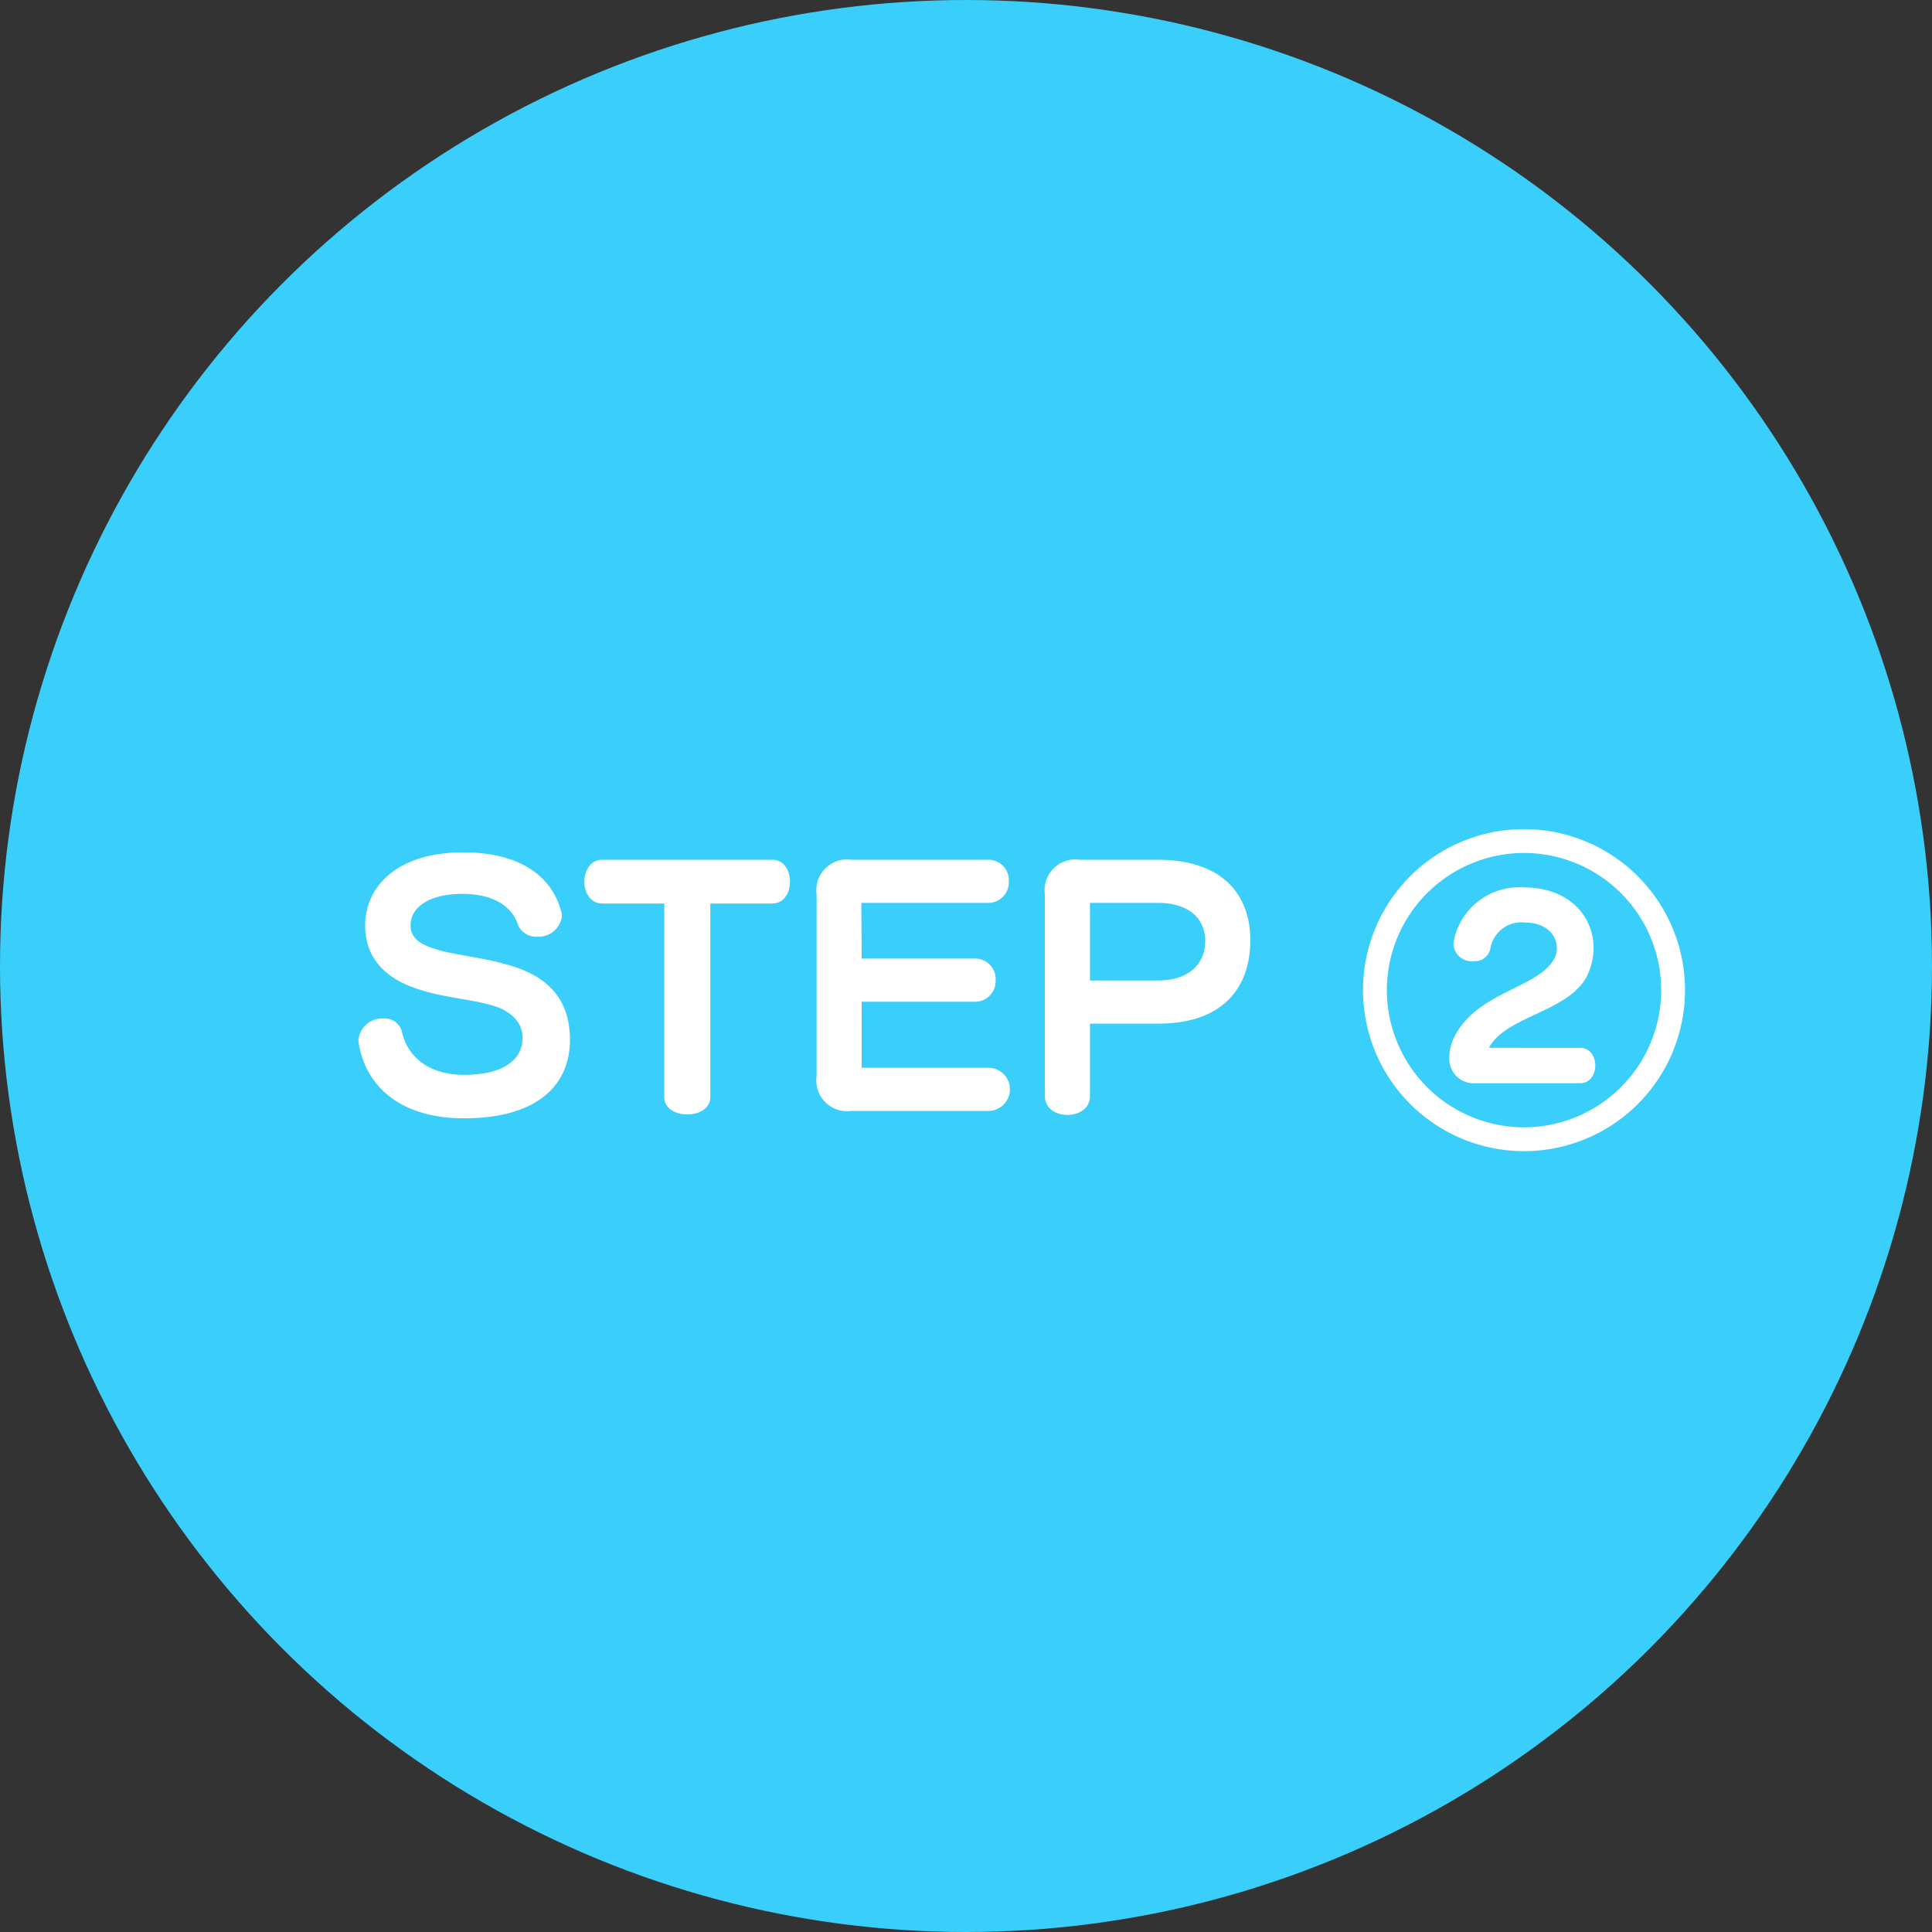
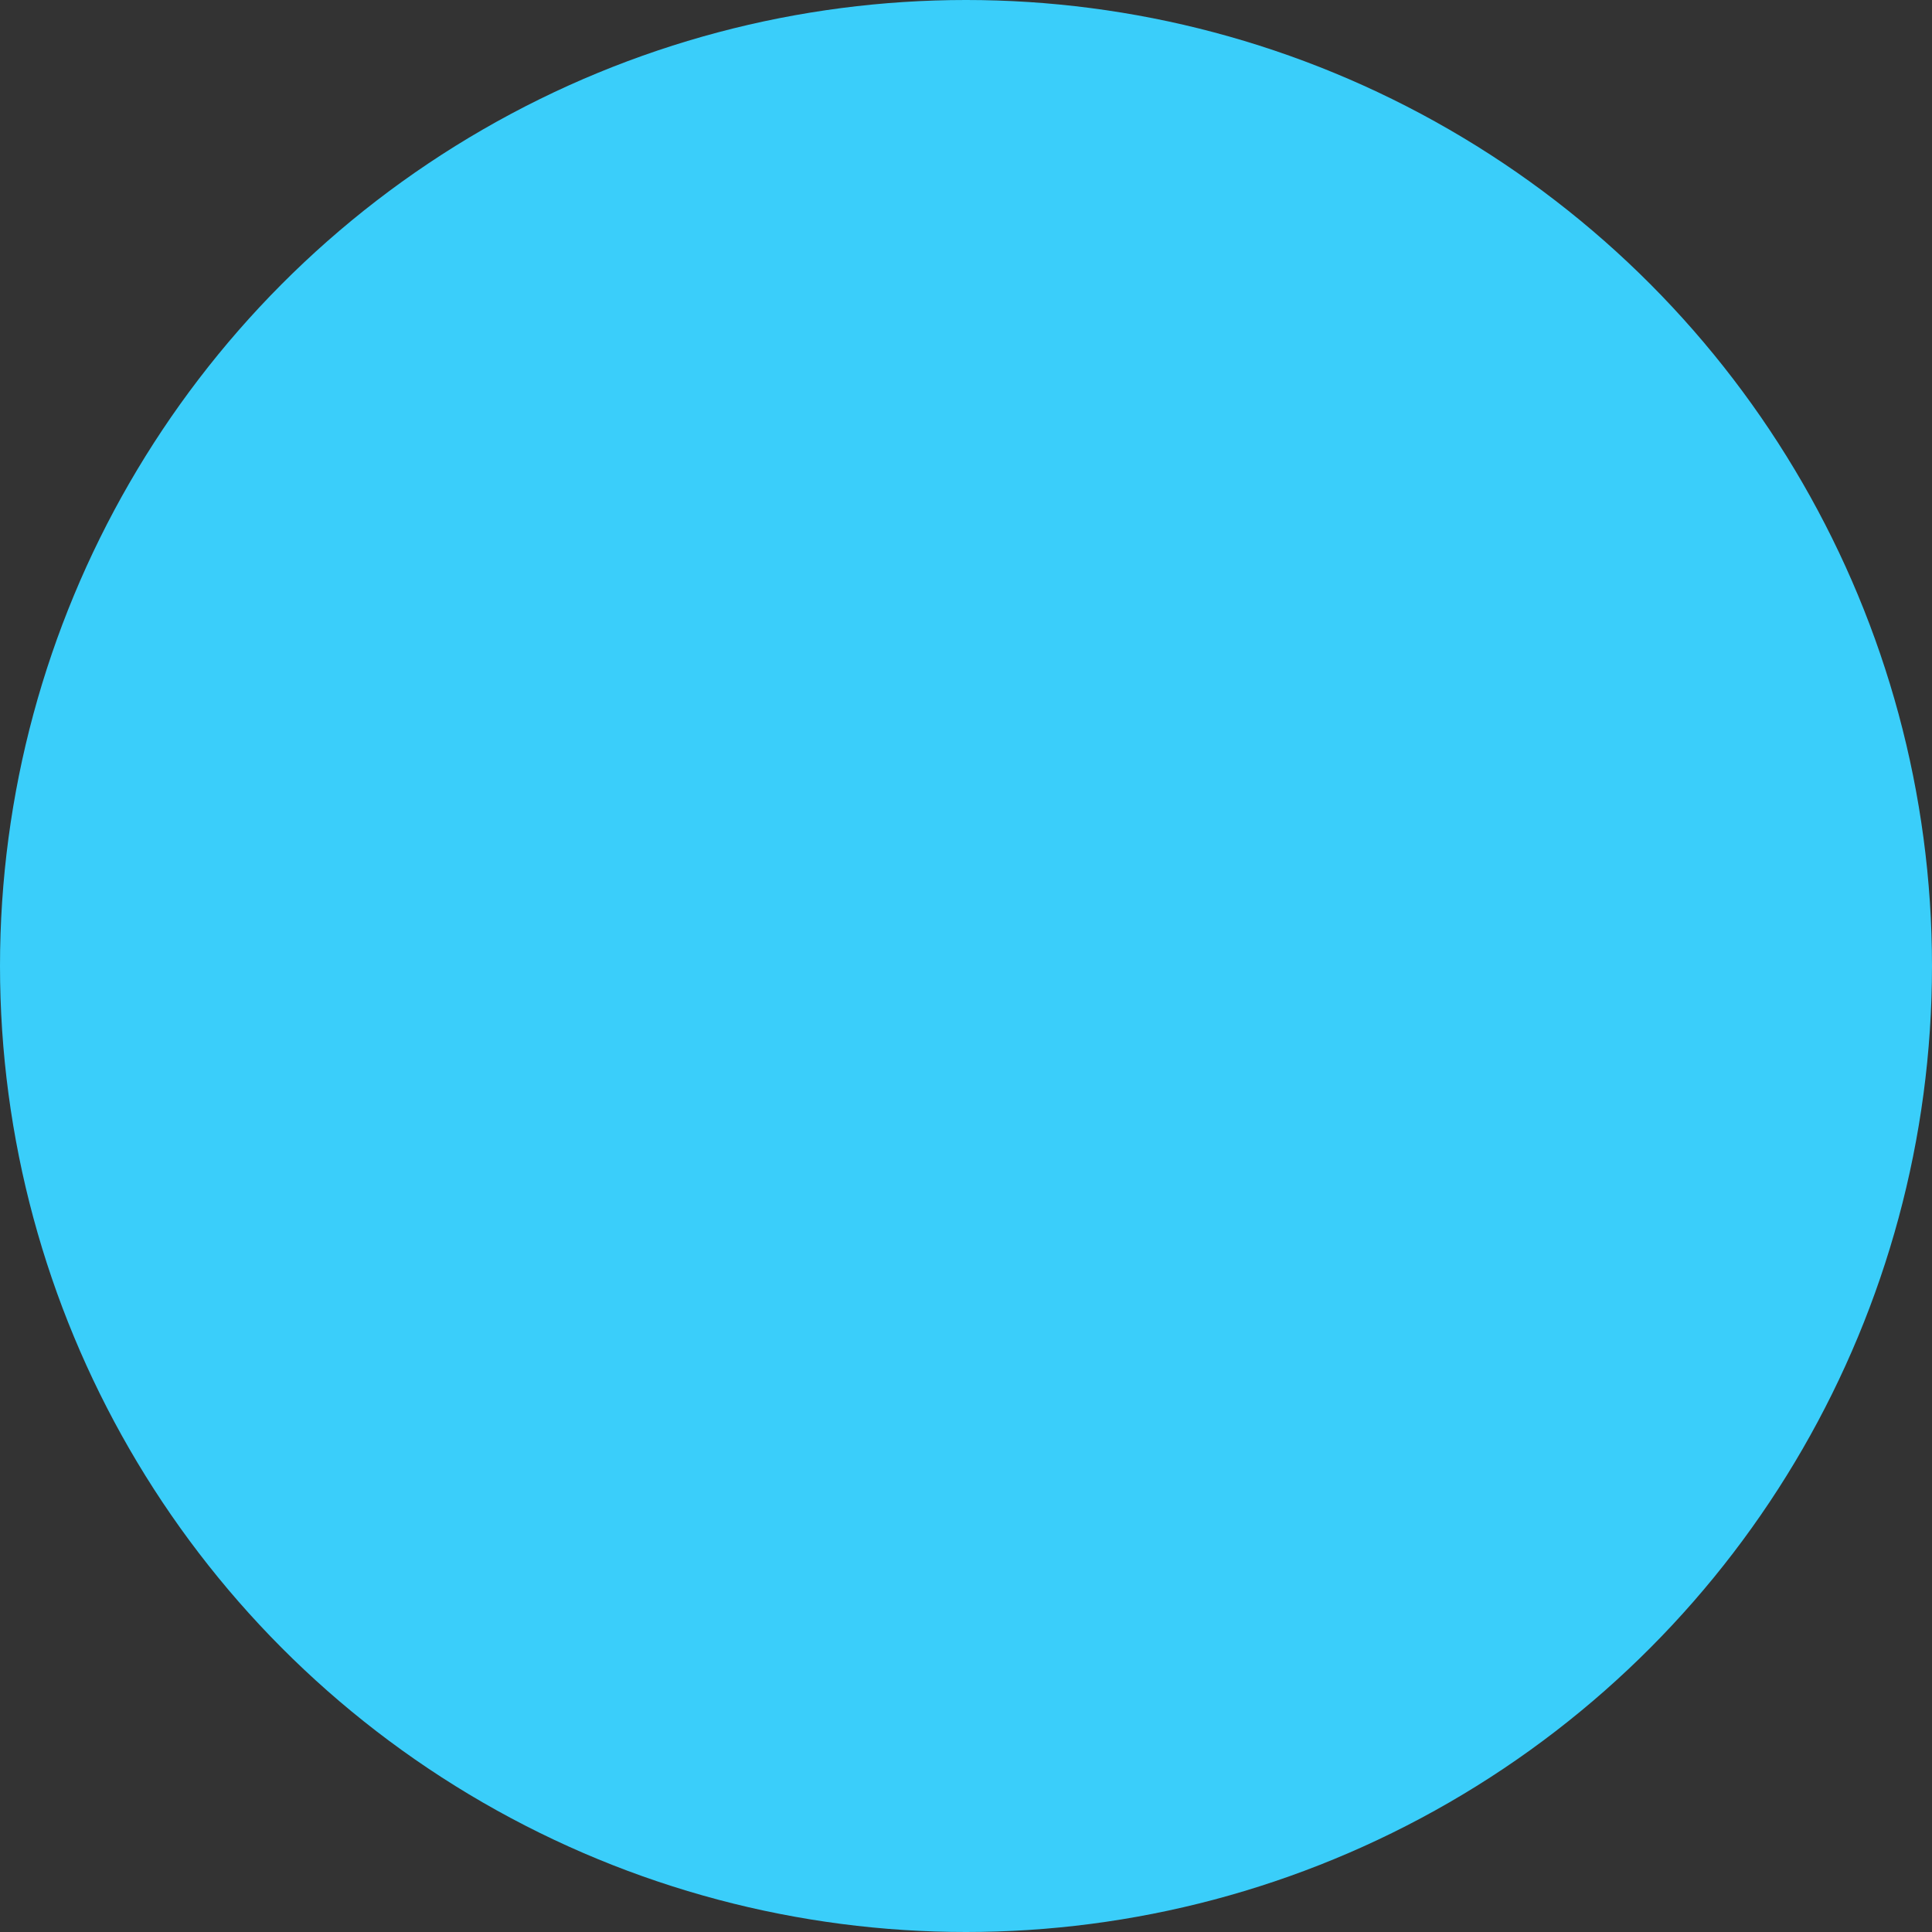
<svg xmlns="http://www.w3.org/2000/svg" width="120" height="120" viewBox="0 0 120 120">
  <rect x="0" y="0" width="120" height="120" fill="#333333" stroke="none" />
  <g id="グループ_152" data-name="グループ 152" transform="translate(-414 -2598)">
    <circle id="楕円形_12" data-name="楕円形 12" cx="60" cy="60" r="60" transform="translate(414 2598)" fill="#3acefa" />
-     <path id="パス_1248" data-name="パス 1248" d="M-27.6-4.42c0-2.54-1.4-4.04-4.1-4.72-1.5-.42-3.2-.56-4.2-.9-1.06-.3-1.6-.74-1.6-1.48,0-1.16,1.2-1.96,3.22-1.96,1.96,0,3.1.8,3.46,1.94a1.219,1.219,0,0,0,1.18.72,1.461,1.461,0,0,0,1.54-1.26,1.044,1.044,0,0,0-.08-.42c-.64-2.24-2.74-3.56-6.06-3.56-3.96,0-6.08,2.02-6.08,4.56,0,1.88,1.12,3.26,3.36,3.96,1.52.5,3.1.58,4.5.98,1.24.34,1.92,1.1,1.92,2.02,0,1.26-1.04,2.3-3.64,2.3-2.16,0-3.52-1.1-3.86-2.7a1.1,1.1,0,0,0-1.14-.8A1.484,1.484,0,0,0-40.74-4.4a1.75,1.75,0,0,0,.04.32c.54,2.82,2.86,4.54,6.52,4.54C-29.72.46-27.6-1.52-27.6-4.42Zm12.56-8.46c1.48,0,1.48-2.72,0-2.72H-25.58c-1.5,0-1.5,2.72,0,2.72h3.84V-.86c0,1.44,2.86,1.44,2.86,0V-12.88Zm14.7-1.38A1.273,1.273,0,0,0-1.66-15.6h-8.46a1.909,1.909,0,0,0-2.16,2.16V-2.16A1.909,1.909,0,0,0-10.12,0h8.56a1.341,1.341,0,0,0,0-2.68H-9.48v-4.1h7.04A1.275,1.275,0,0,0-1.16-8.12a1.268,1.268,0,0,0-1.3-1.34H-9.48l-.02-3.46h7.86A1.279,1.279,0,0,0-.34-14.26Zm15,3.66c0-2.86-1.76-5-5.76-5H4.06A1.909,1.909,0,0,0,1.9-13.44V-.92C1.9.64,4.7.64,4.7-.92v-4.5H8.94C13.02-5.42,14.66-7.72,14.66-10.6Zm-2.8.04c0,1.38-.96,2.46-2.94,2.46H4.7v-4.82H8.92C10.84-12.92,11.86-11.94,11.86-10.56ZM41.66-7.5a10,10,0,0,0-10-10,9.991,9.991,0,0,0-10,10,10,10,0,0,0,10,10A10,10,0,0,0,41.66-7.5Zm-1.48,0a8.527,8.527,0,0,1-8.52,8.52A8.527,8.527,0,0,1,23.14-7.5a8.527,8.527,0,0,1,8.52-8.52A8.527,8.527,0,0,1,40.18-7.5Zm-4.2-2.62c0-1.98-1.54-3.76-4.32-3.76a4.138,4.138,0,0,0-4.38,3.42v.14A1.131,1.131,0,0,0,28.52-9.3a.983.983,0,0,0,1.04-.74,1.958,1.958,0,0,1,2.16-1.66c1.32,0,1.98.8,1.98,1.58a1.34,1.34,0,0,1-.14.62c-.9,1.8-4.54,2.06-6.06,4.6a3.064,3.064,0,0,0-.48,1.56,1.516,1.516,0,0,0,1.64,1.62h6.48c1.26,0,1.26-2.2,0-2.2H29.48c1.08-2.02,5.06-2.22,6.14-4.56A4.051,4.051,0,0,0,35.98-10.12Z" transform="translate(477 2667)" fill="#fff" />
  </g>
</svg>